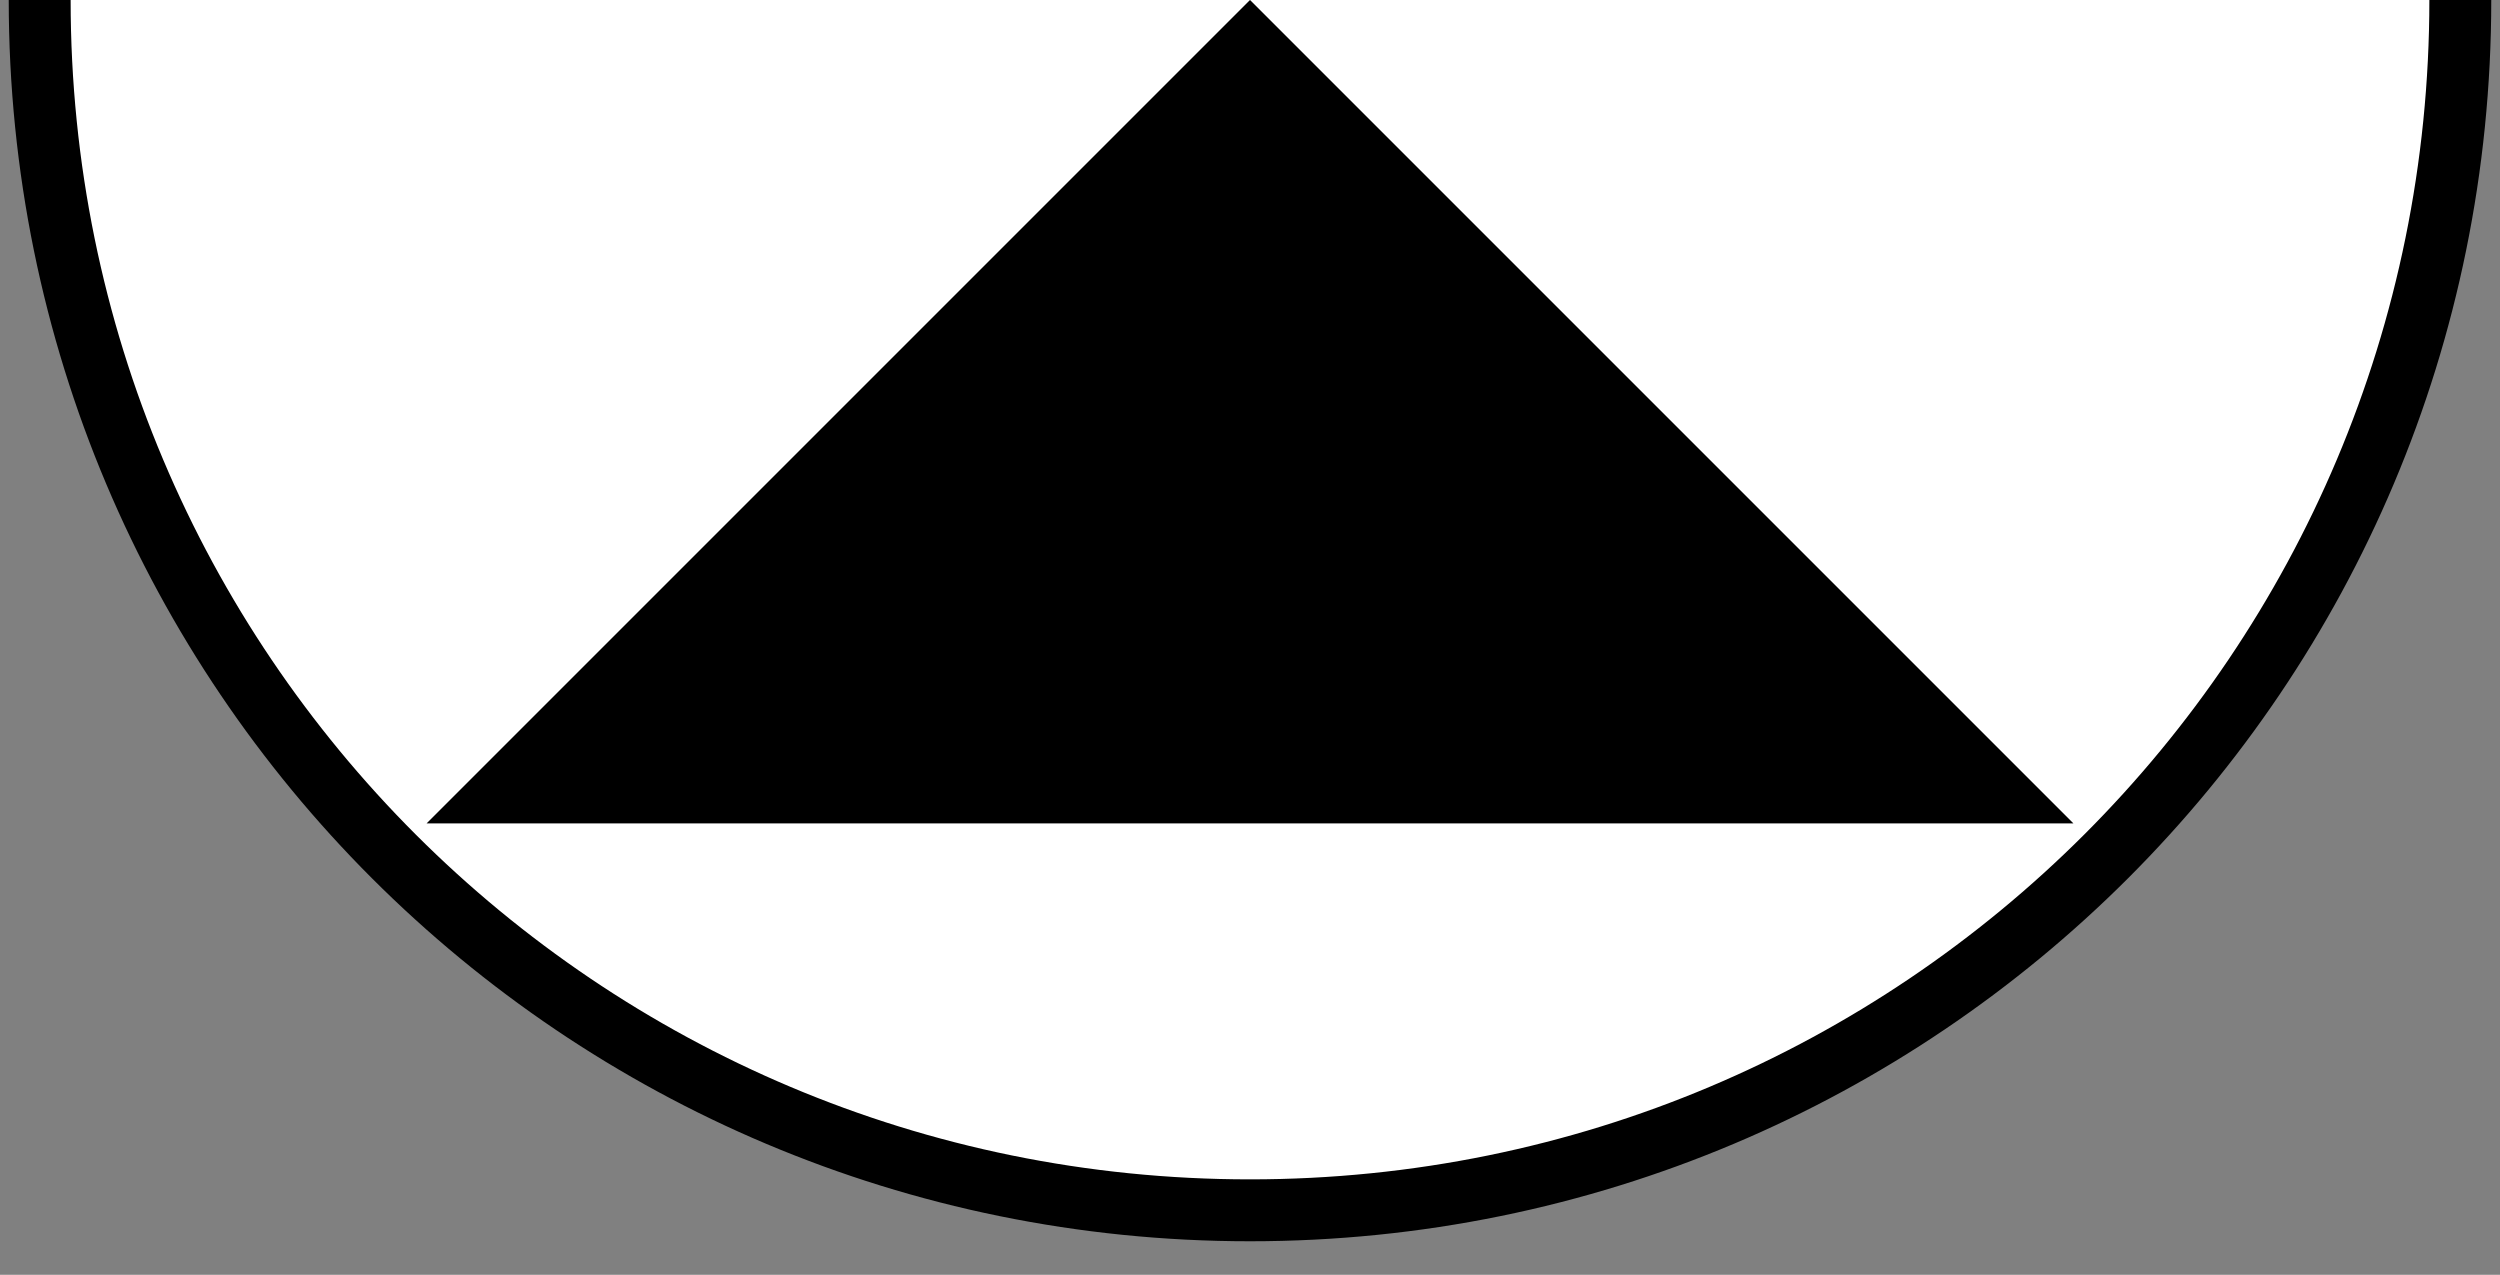
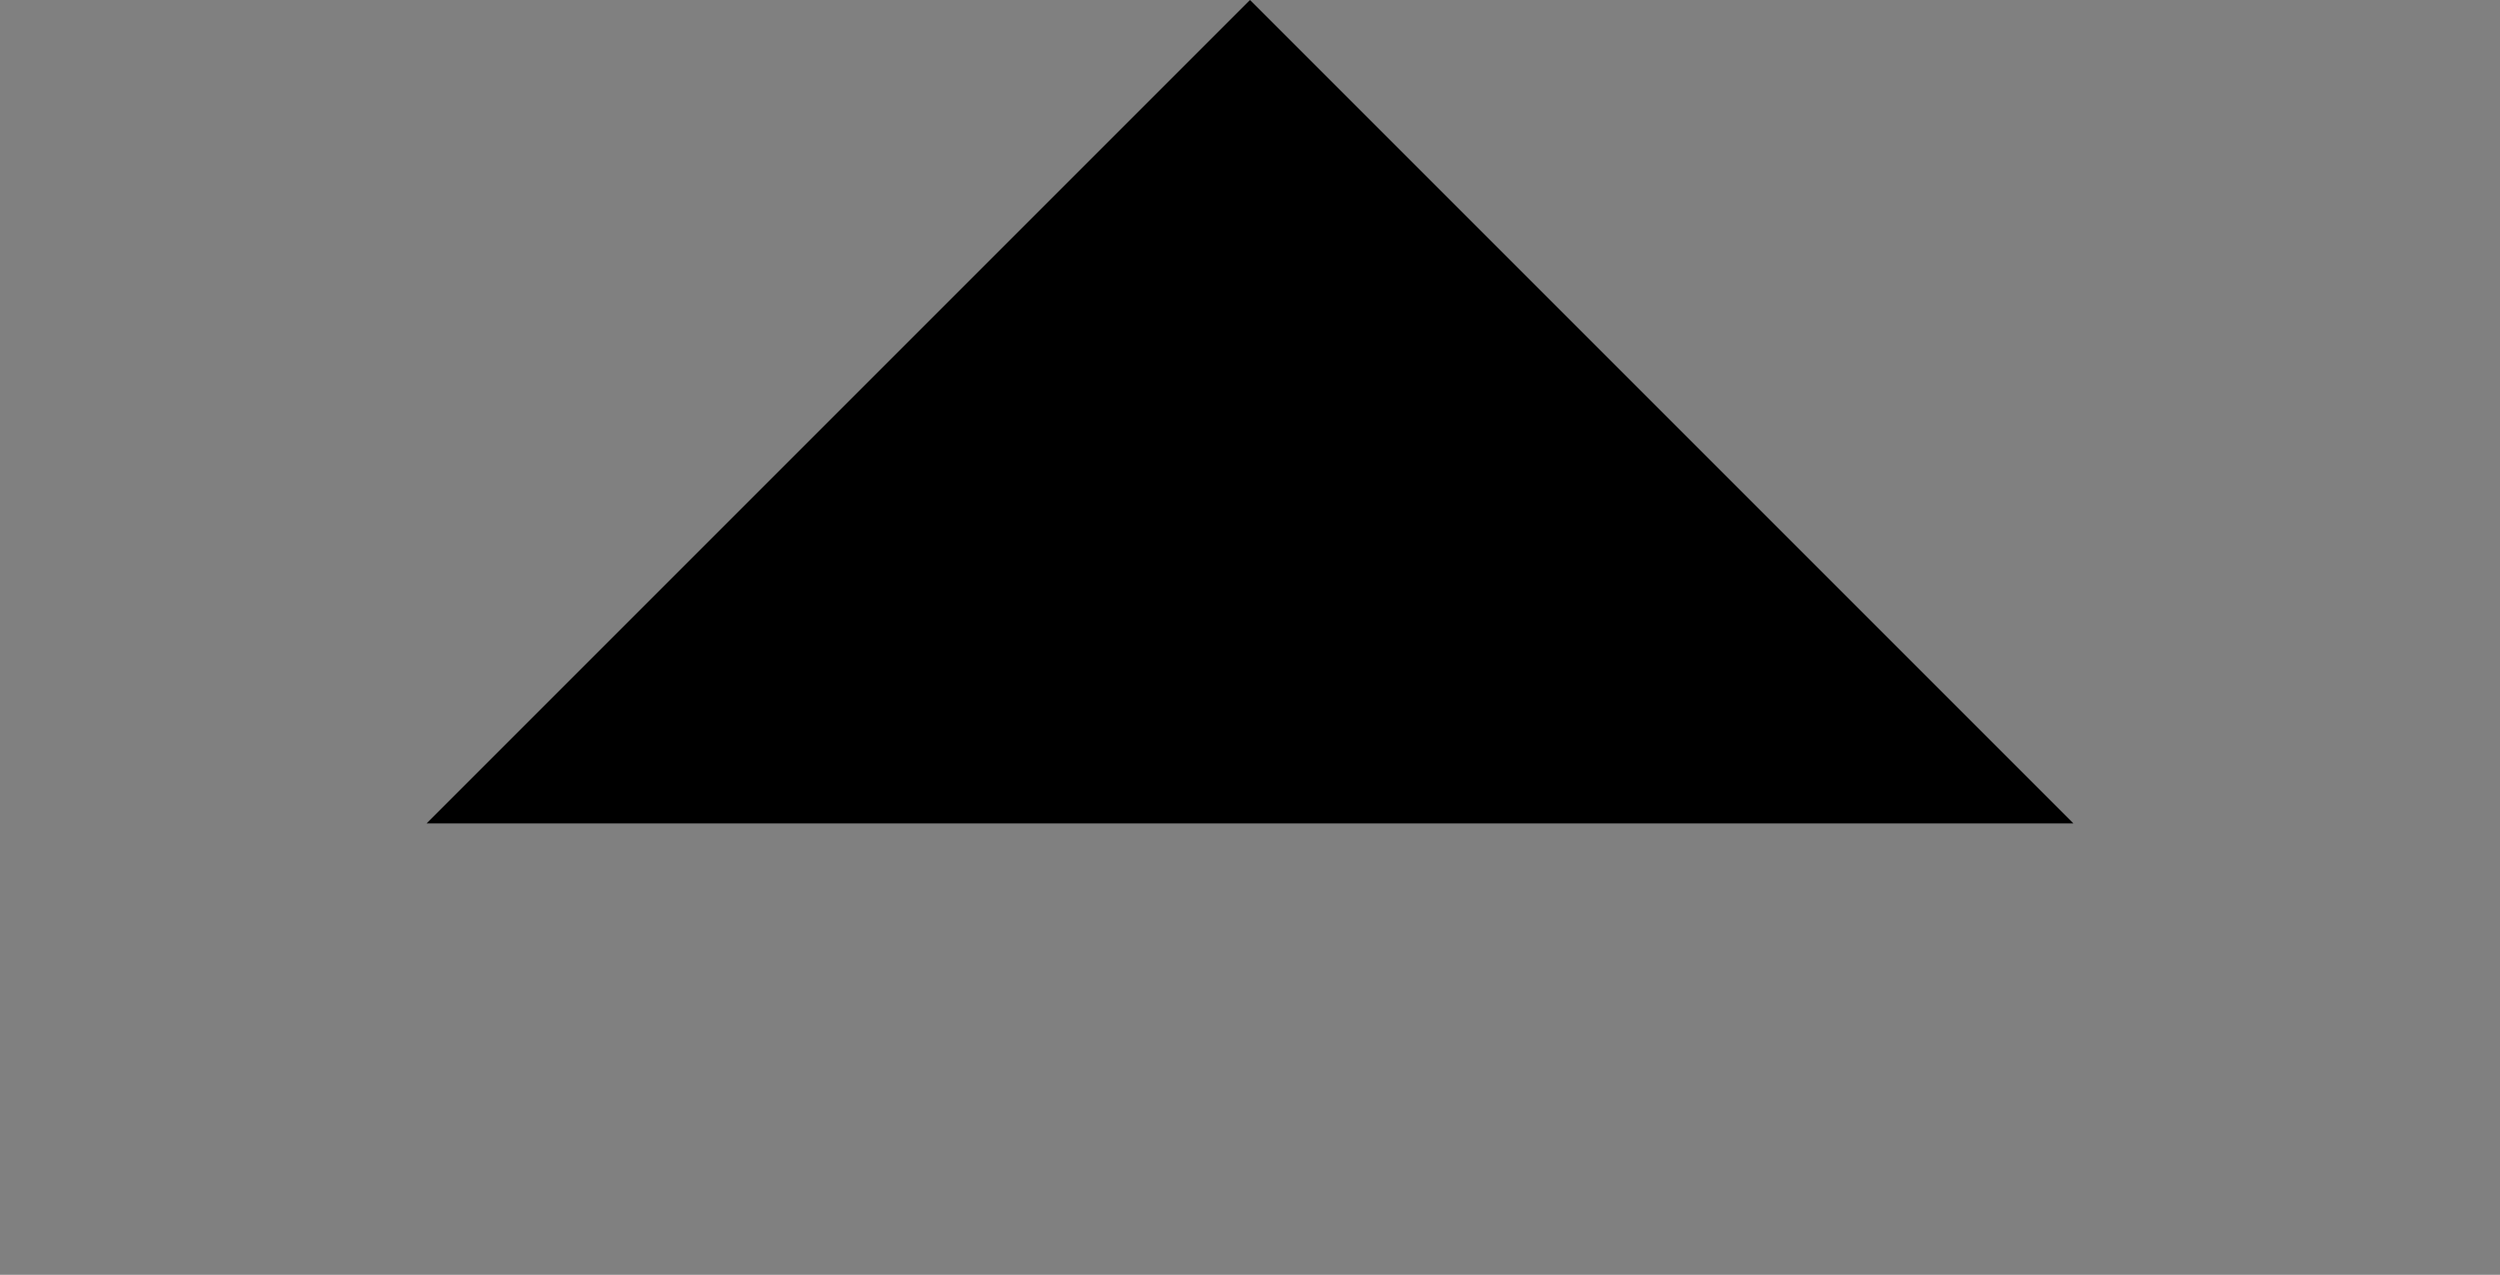
<svg xmlns="http://www.w3.org/2000/svg" version="1.1" id="Ebene_1" x="0px" y="0px" viewBox="0 0 50.4 25.7" style="enable-background:new 0 0 50.4 25.7;" xml:space="preserve">
  <rect x="0" y="0" width="50.4" height="25.7" fill="#808080" stroke="none" />
  <style type="text/css">
	.st0{fill:#FFFFFF;stroke:#000000;stroke-width:1.248;stroke-miterlimit:10;}
</style>
-   <path class="st0" d="M49.6,0c0,13.5-10.9,24.4-24.4,24.4S0.8,13.5,0.8,0" />
  <polygon points="41.8,16.6 8.6,16.6 25.2,0 " />
</svg>